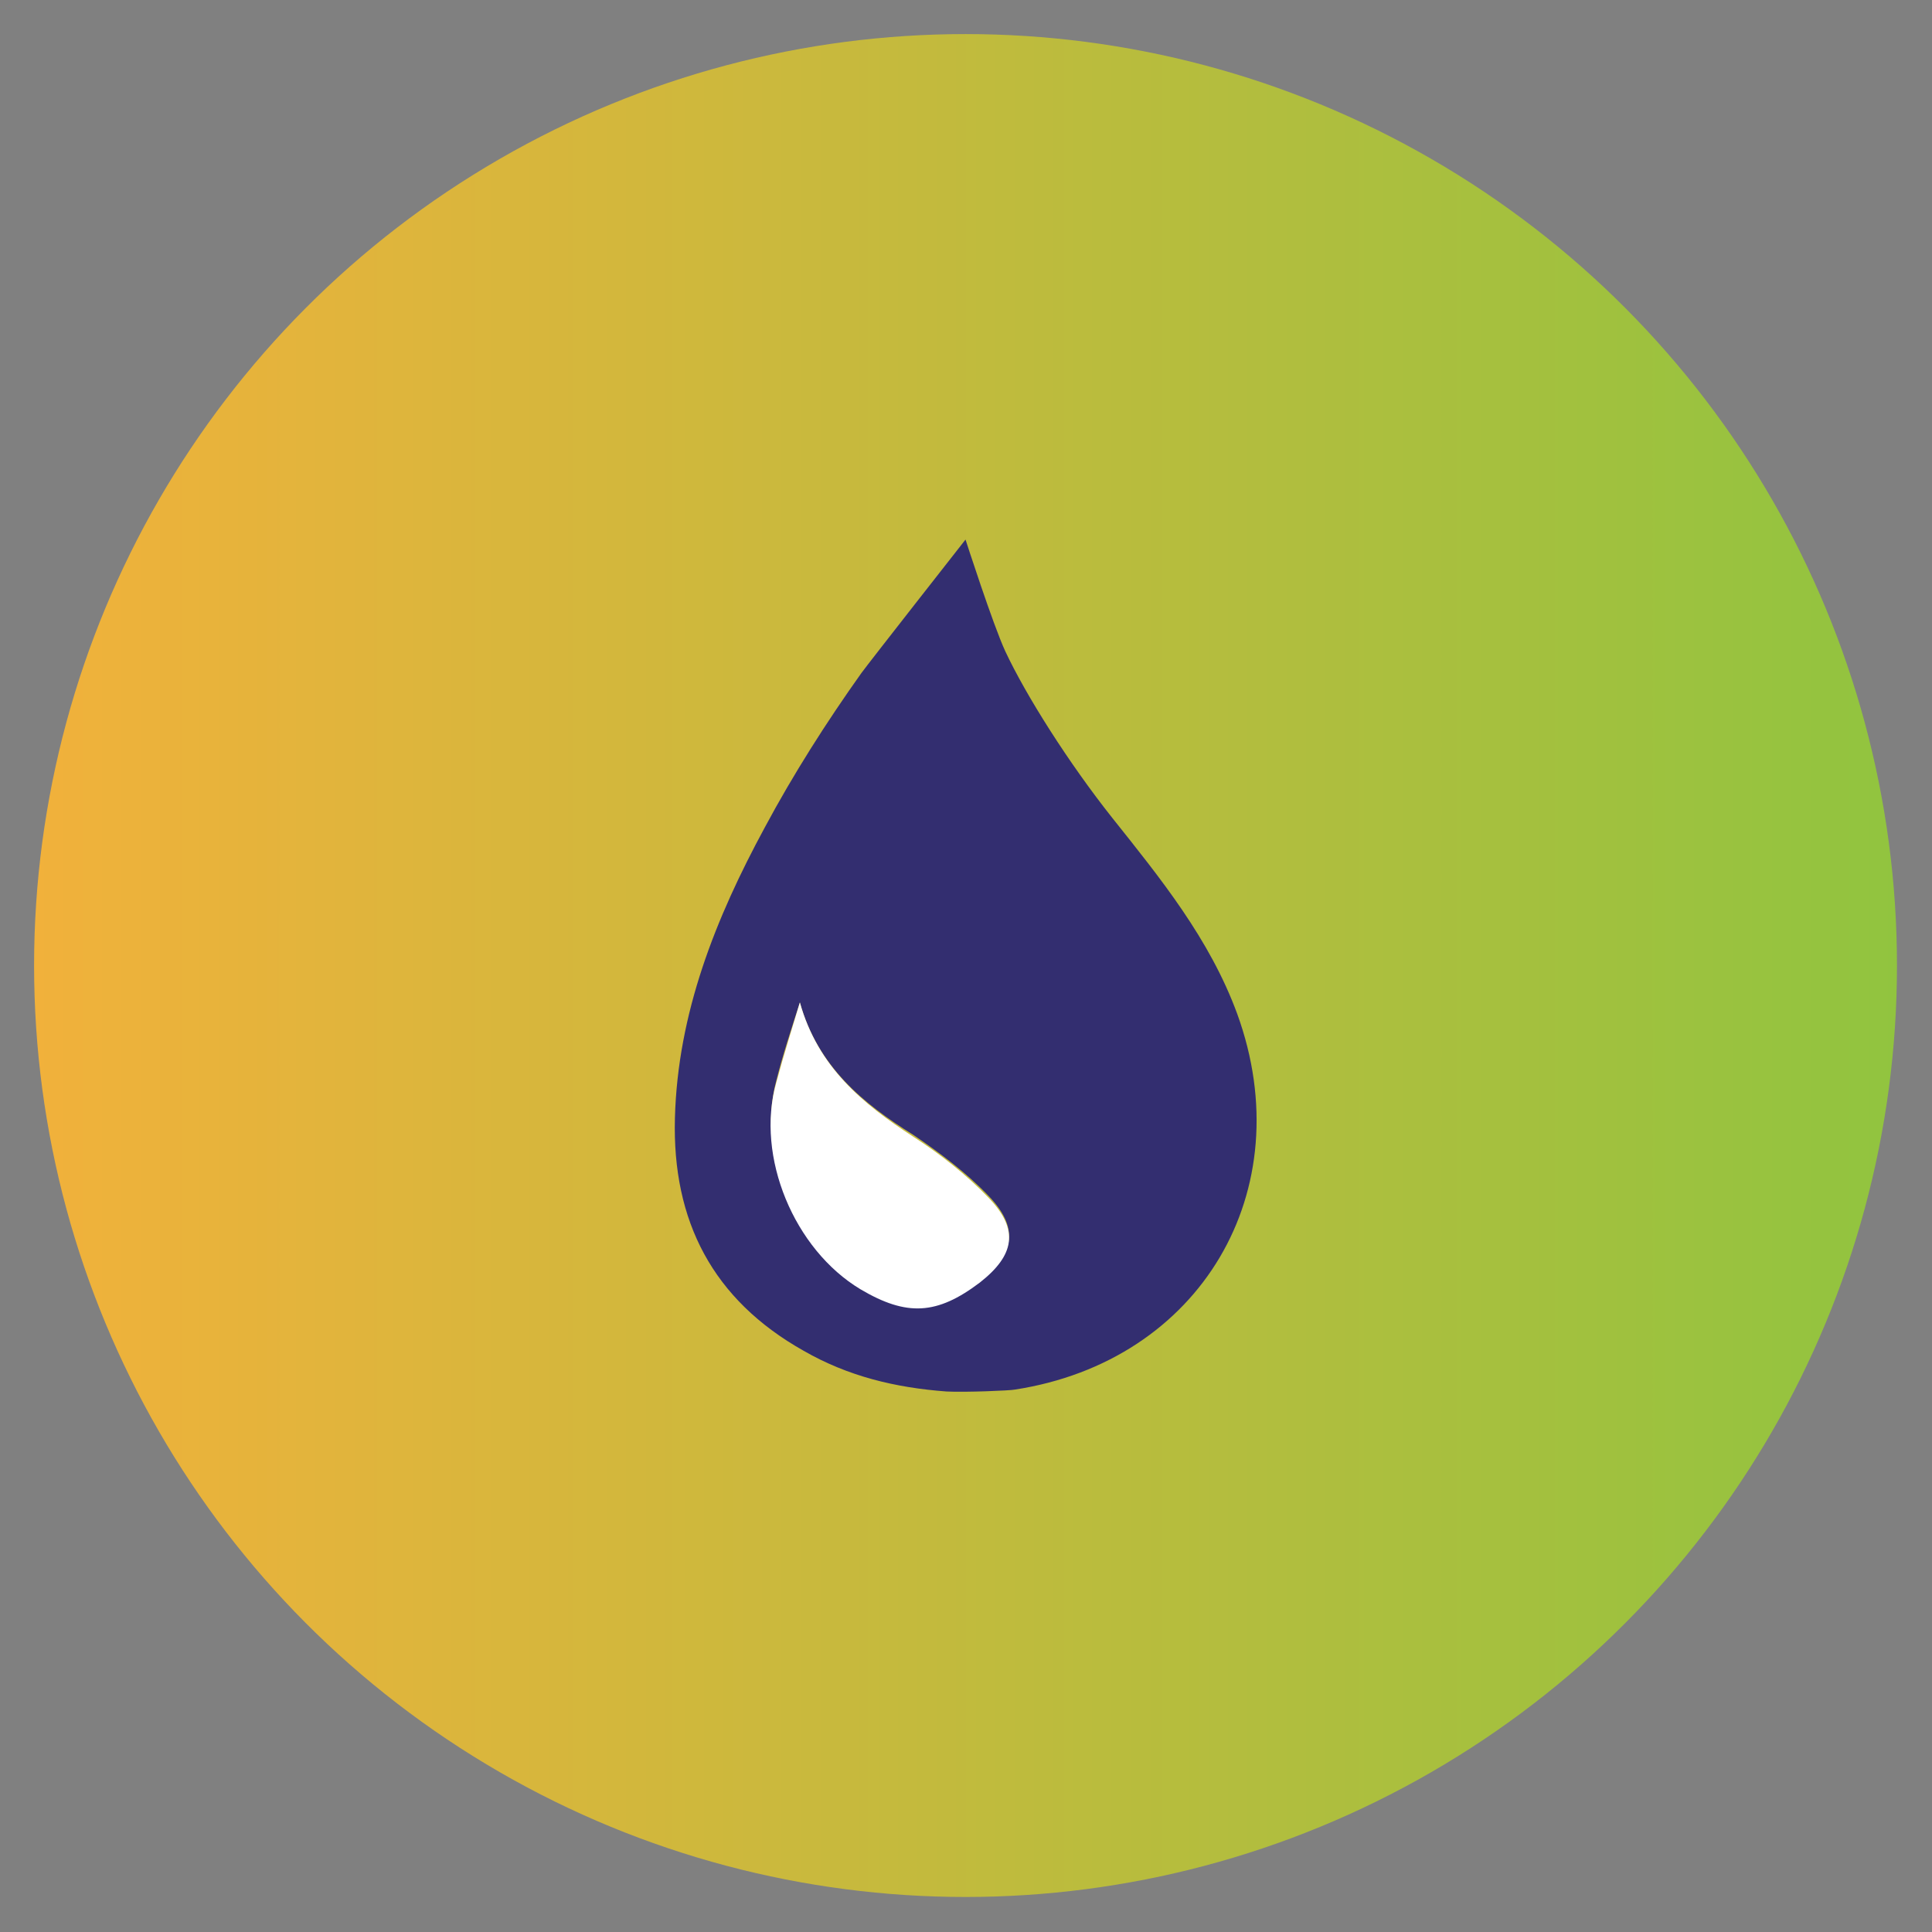
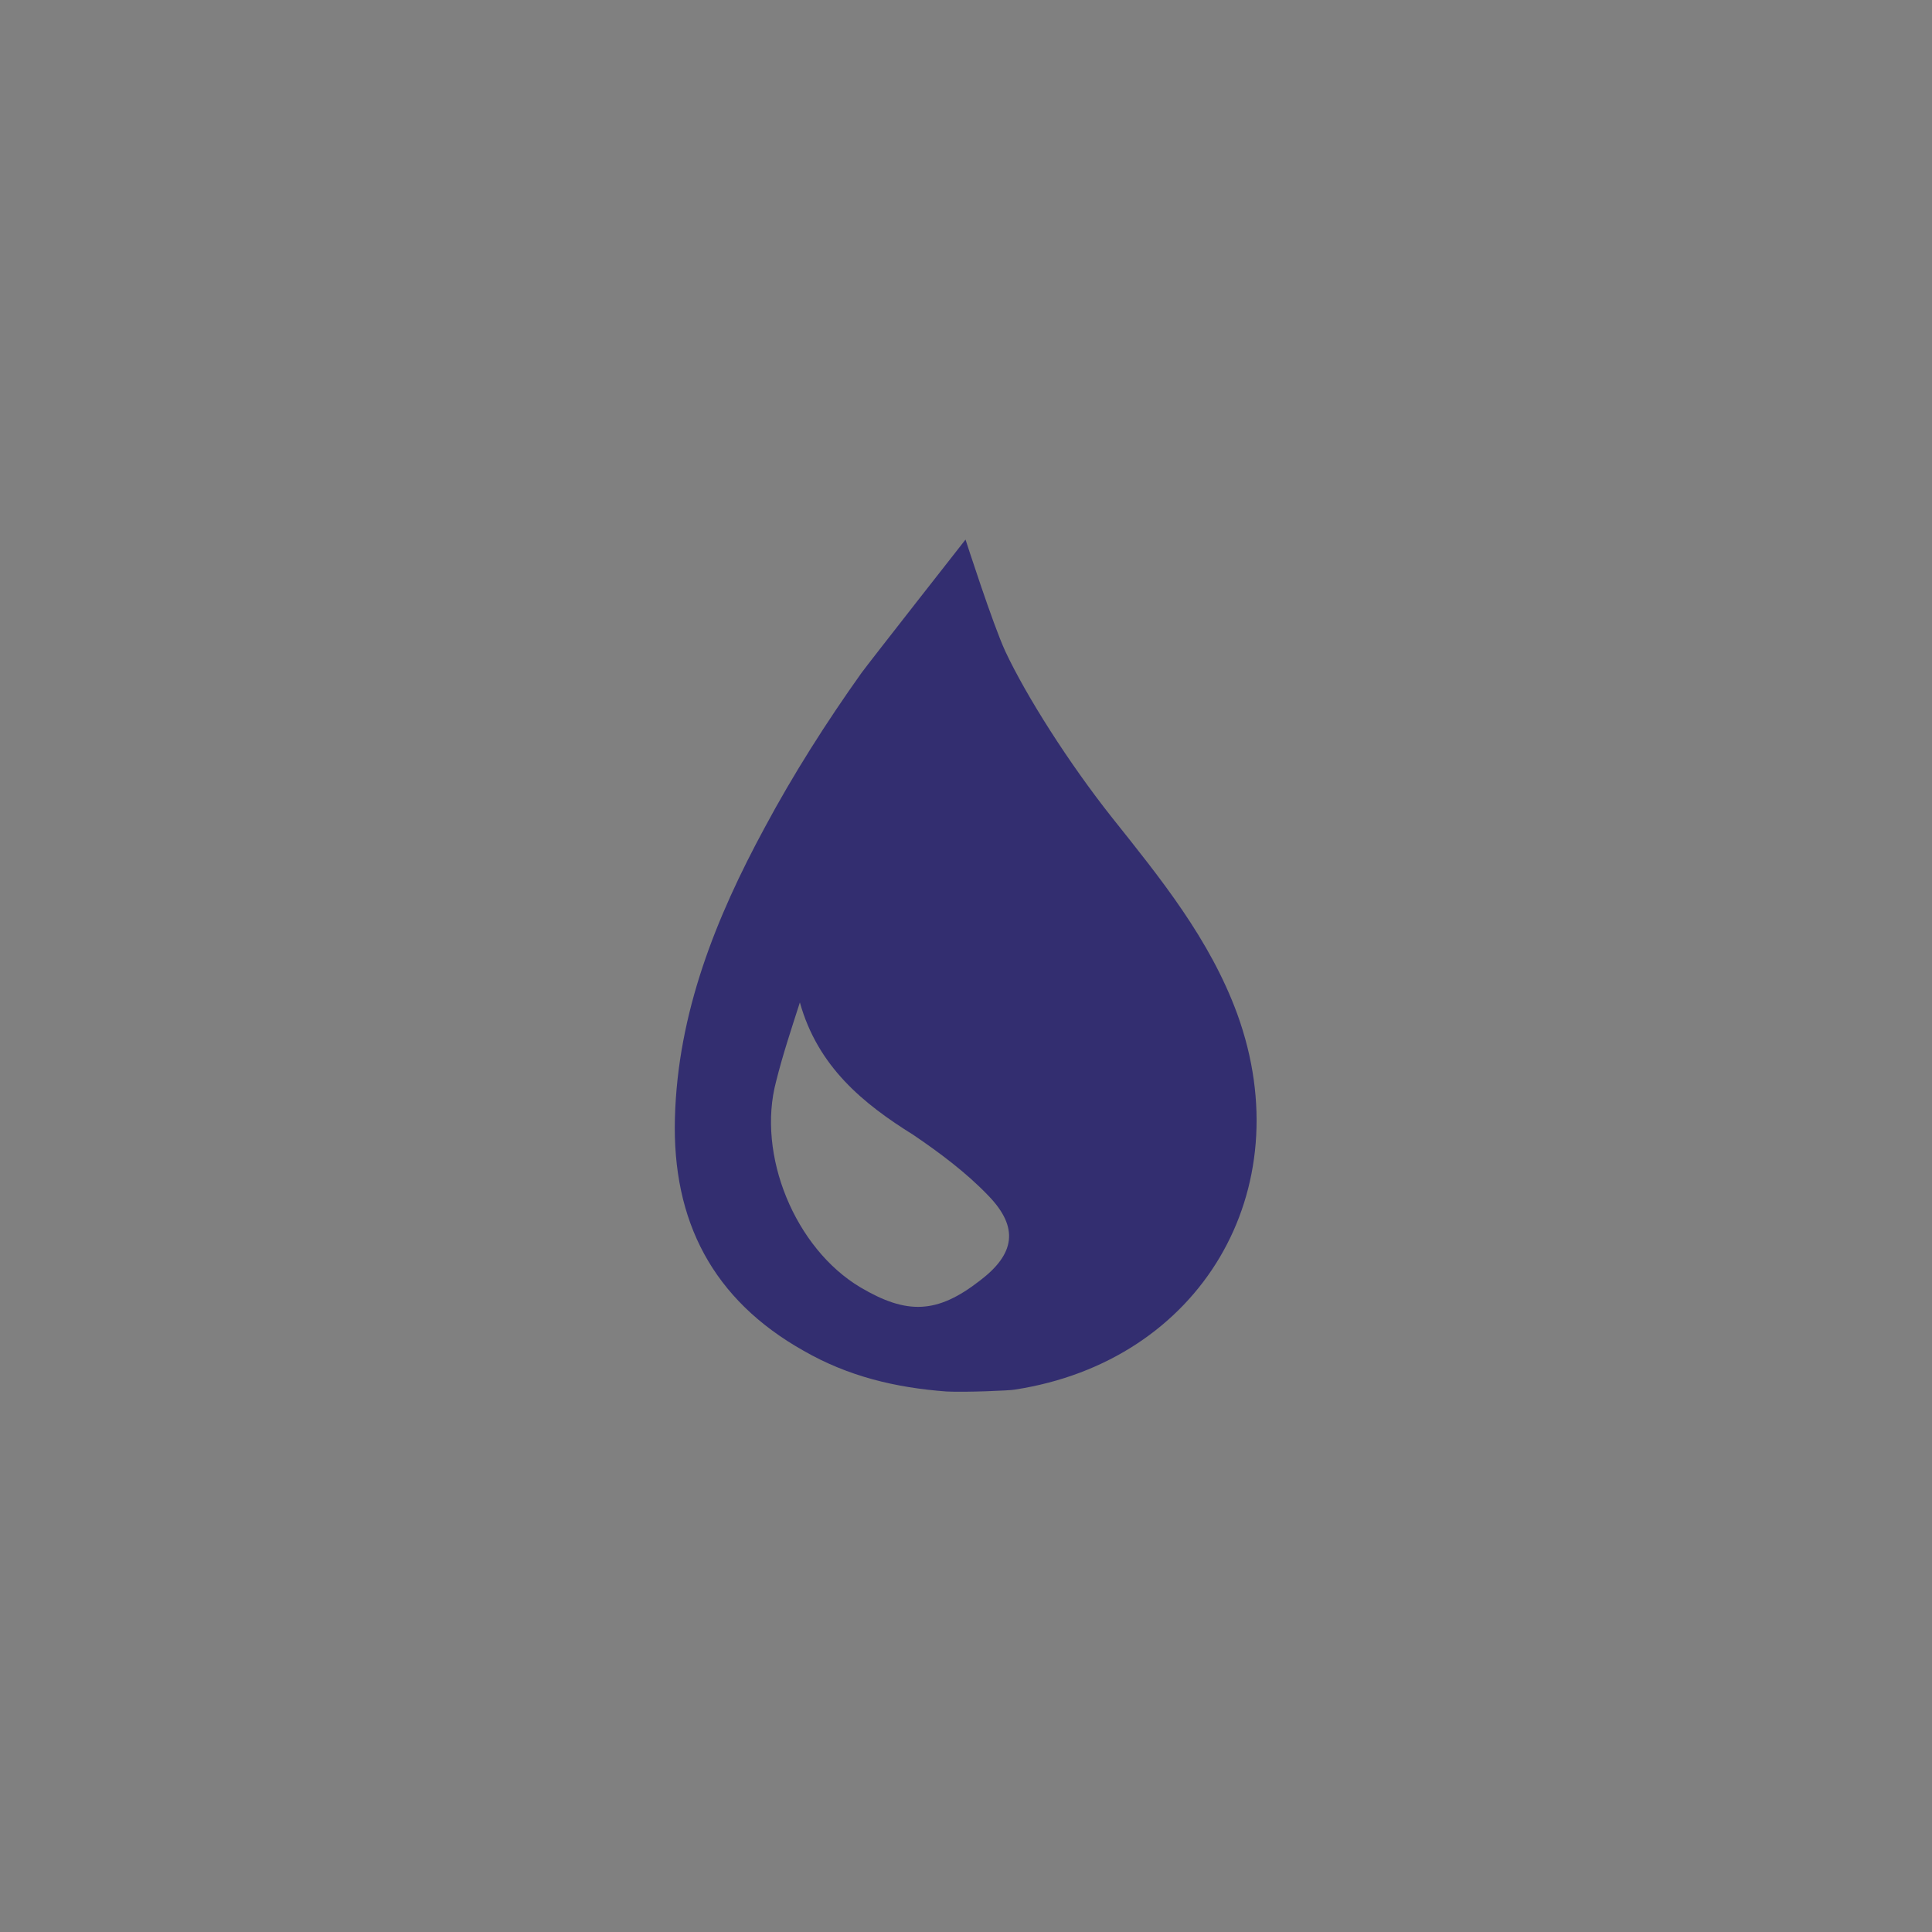
<svg xmlns="http://www.w3.org/2000/svg" id="Layer_1" x="0px" y="0px" viewBox="0 0 204.1 204.1" style="enable-background:new 0 0 204.1 204.1;" xml:space="preserve">
  <rect x="0" y="0" width="204.1" height="204.1" fill="#808080" stroke="none" />
  <style type="text/css">	.st0{fill:url(#SVGID_1_);}	.st1{fill:#FFFFFF;}	.st2{fill:#332E70;}	.st3{fill:#F5B03B;}	.st4{fill:#8EC442;}	.st5{fill:#C1BB3D;}	.st6{fill:#ABBF3E;}	.st7{fill:#D1B73C;}	.st8{fill:#BABC3D;}	.st9{fill:#A5C03E;}	.st10{fill:#B2BE3E;}	.st11{fill:#D6B63C;}	.st12{fill:#A0C13E;}	.st13{fill:#DDB53C;}	.st14{fill:#E3B43C;}	.st15{fill:#AABF3E;}	.st16{fill:#E8B33C;}	.st17{fill:#D8B63C;}	.st18{fill:#EAB23C;}	.st19{fill:#AEBE3E;}	.st20{fill:#A4C03E;}	.st21{fill:#D4B73C;}	.st22{fill:#98C33E;}	.st23{fill:#92C43F;}	.st24{fill:#AFBE3E;}	.st25{fill:#DAB63C;}	.st26{fill:#B9BC3D;}	.st27{fill:#B3BD3E;}	.st28{fill:#DBB53C;}	.st29{fill:#A6C03E;}	.st30{fill:#DFB53C;}	.st31{fill:#9FC13E;}	.st32{fill:#E9B33C;}	.st33{fill:#9CC23E;}	.st34{fill:#E4B43C;}	.st35{fill:#E1B43C;}	.st36{fill:#C0BB3D;}	.st37{fill:#CFB83D;}	.st38{fill:#F0B13B;}	.st39{fill:#A8BF3E;}	.st40{fill:#96C33F;}	.st41{fill:#90C43F;}	.st42{fill:#9AC23E;}	.st43{fill:#BDBB3D;}	.st44{fill:#D2B73C;}	.st45{fill:#93C43F;}	.st46{fill:#DCB53C;}	.st47{fill:#C7B93D;}	.st48{fill:#E0B53C;}	.st49{fill:#C9B93D;}	.st50{fill:#ECB23B;}	.st51{fill:#F4B03B;}	.st52{fill:#CAB93D;}	.st53{fill:#E6B33C;}	.st54{fill:#B8BC3D;}	.st55{fill:#D9B63C;}	.st56{fill:#DFB43C;}	.st57{fill:#B1BE3E;}	.st58{fill:#EFB23B;}	.st59{fill:#EBB23C;}	.st60{fill:#D3B73C;}	.st61{fill:#CCB83D;}	.st62{fill:#D7B63C;}	.st63{fill:#94C33F;}	.st64{fill:#EFB13B;}	.st65{fill:#D0B83C;}	.st66{fill:#E2B43C;}	.st67{fill:#CDB83D;}	.st68{fill:#C3BA3D;}	.st69{fill:#F1B13B;}	.st70{fill:#C2BA3D;}	.st71{fill:#BCBC3D;}	.st72{fill:#D6B73C;}	.st73{fill:#B7BC3D;}	.st74{fill:#A7C03E;}	.st75{fill:#ADBE3E;}	.st76{fill:#A9BF3E;}	.st77{fill:#C8B93D;}	.st78{fill:#8FC43F;}	.st79{fill:#DEB53C;}	.st80{fill:#ACBF3E;}	.st81{fill:#B7BD3D;}	.st82{fill:#A2C13E;}	.st83{fill:#B4BD3E;}	.st84{fill:#91C43F;}	.st85{fill:#C4BA3D;}	.st86{fill:#97C33F;}	.st87{fill:#886C40;}	.st88{fill:#6C9831;}	.st89{fill:#576D23;}	.st90{fill:#BCA741;}	.st91{fill:#6D6A41;}	.st92{fill:#666741;}	.st93{fill:#B19381;}	.st94{fill:#8F8940;}	.st95{fill:#76763C;}	.st96{fill:#91857F;}	.st97{fill:#897B40;}	.st98{fill:#A9907F;}	.st99{fill:#829A79;}	.st100{fill:#7D7D40;}	.st101{fill:#6B6C37;}	.st102{fill:#5E632A;}	.st103{fill:#6E6B32;}	.st104{fill:#AC9534;}	.st105{fill:#727546;}	.st106{fill:#565129;}	.st107{fill:#C8A748;}	.st108{fill:#7F8244;}	.st109{fill:#817426;}	.st110{fill:#6A6846;}	.st111{fill:#7D784B;}	.st112{fill:#BE8A3C;}	.st113{fill:#6B6D26;}	.st114{fill:#7D6E3D;}	.st115{fill:#9A8B3B;}	.st116{fill:#9F8877;}	.st117{fill:#F7B03B;}	.st118{fill:#E5B33C;}	.st119{fill:#EEB23B;}	.st120{fill:#EAB33C;}	.st121{fill:#9DC23E;}	.st122{fill:#A1C13E;}	.st123{fill:#FEFEFE;}	.st124{fill:#8EAA53;}</style>
  <linearGradient id="SVGID_1_" gradientUnits="userSpaceOnUse" x1="3.61" y1="102.047" x2="200.485" y2="102.047">
    <stop offset="0" style="stop-color:#F1B13B" />
    <stop offset="1" style="stop-color:#91C43F" />
  </linearGradient>
-   <circle class="st0" cx="102" cy="102" r="98.4" />
  <g>
    <path class="st2" d="M130.7,107.1c-2.9-7.9-8.1-14.3-13.2-20.7c-4.6-5.8-9.1-12.9-11.3-17.6C104.9,66,102,57,102,57  S91.8,70,91,71.1c-3.7,5.2-7.2,10.7-10.2,16.3c-5.2,9.6-9.2,19.6-9.5,30.7c-0.3,10.9,4,19.2,13.6,24.6c4.7,2.7,9.7,3.9,15.1,4.3  c2,0.1,6.8-0.1,7.2-0.2C126.8,143.8,137.5,125.8,130.7,107.1z M103.5,135.3c-4.5,3.5-7.7,3.6-12.6,0.7c-6.9-4.1-11-14-8.9-21.8  c0.7-2.8,1.6-5.5,2.5-8.3c1.9,6.8,6.7,10.7,12,14c2.8,1.9,5.6,4,7.9,6.4C107.7,129.7,107.2,132.5,103.5,135.3z" />
-     <path class="st1" d="M84.5,105.9c1.9,6.8,6.6,10.7,12,14.2c2.8,1.8,5.6,4,7.9,6.4c3.3,3.4,2.8,6.1-0.9,9c-4.5,3.4-7.7,3.6-12.6,0.7  c-7-4.2-11.1-14-8.9-21.8C82.8,111.4,83.7,108.6,84.5,105.9z" />
  </g>
</svg>